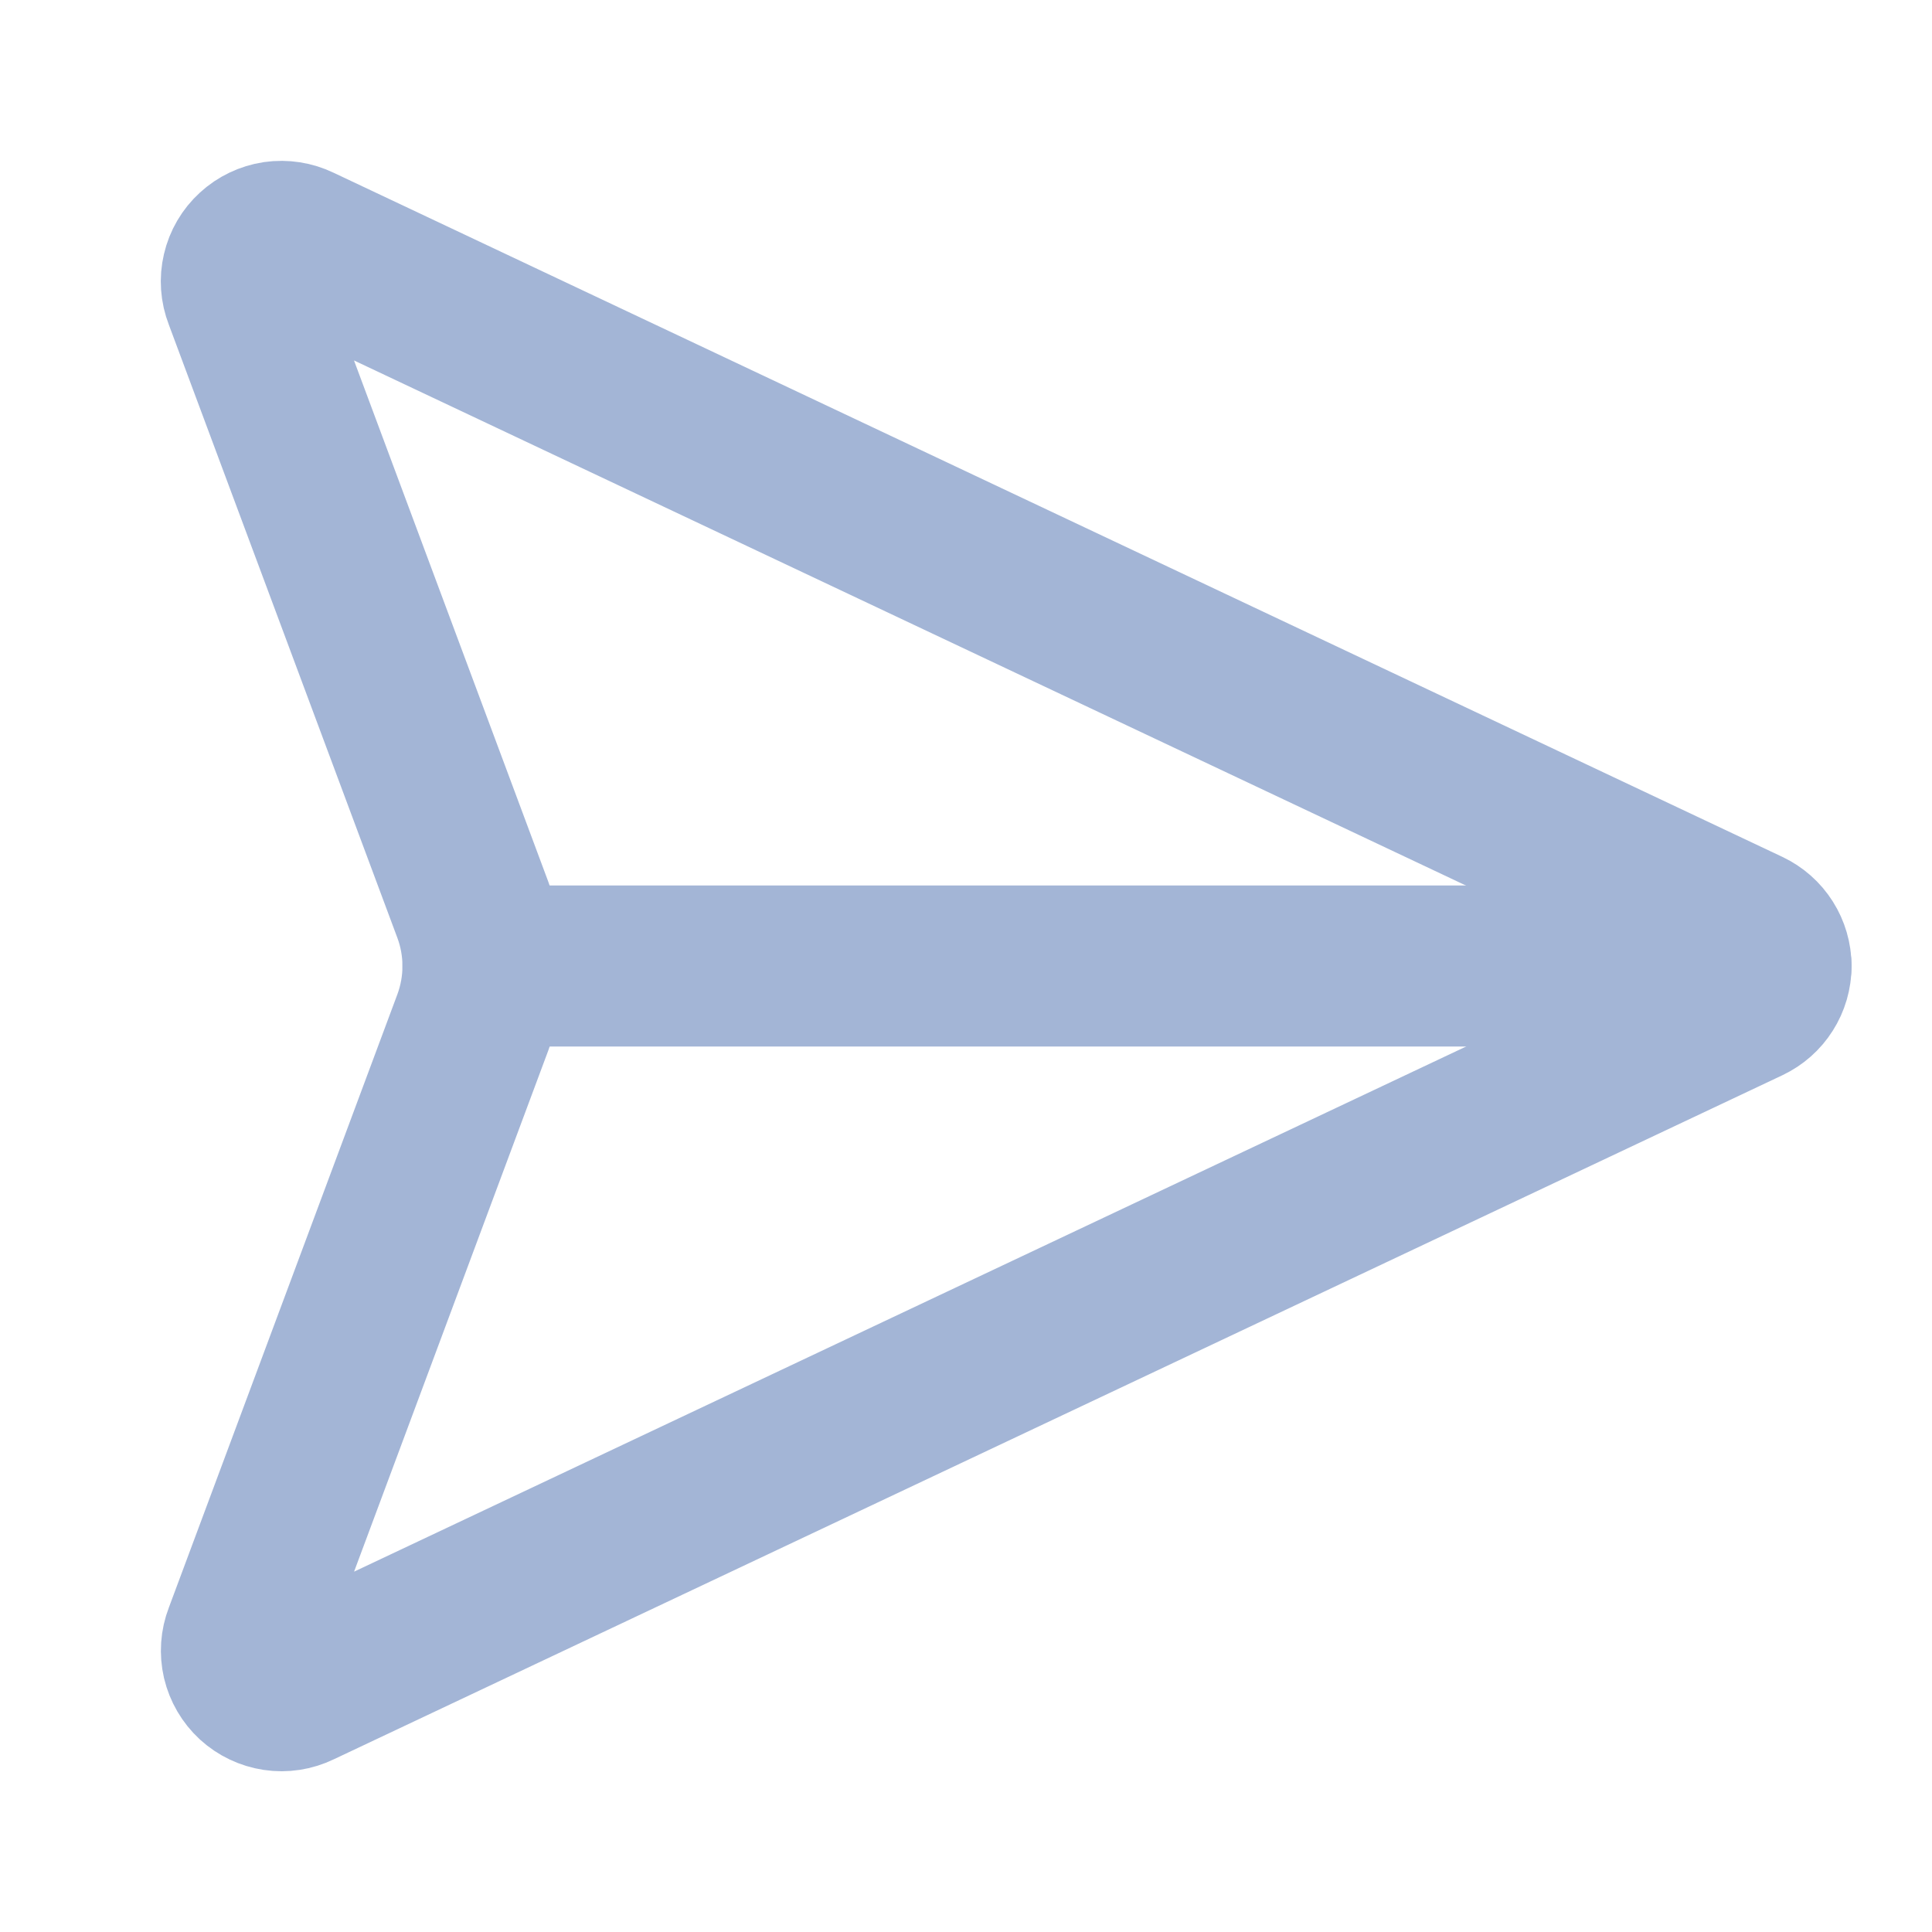
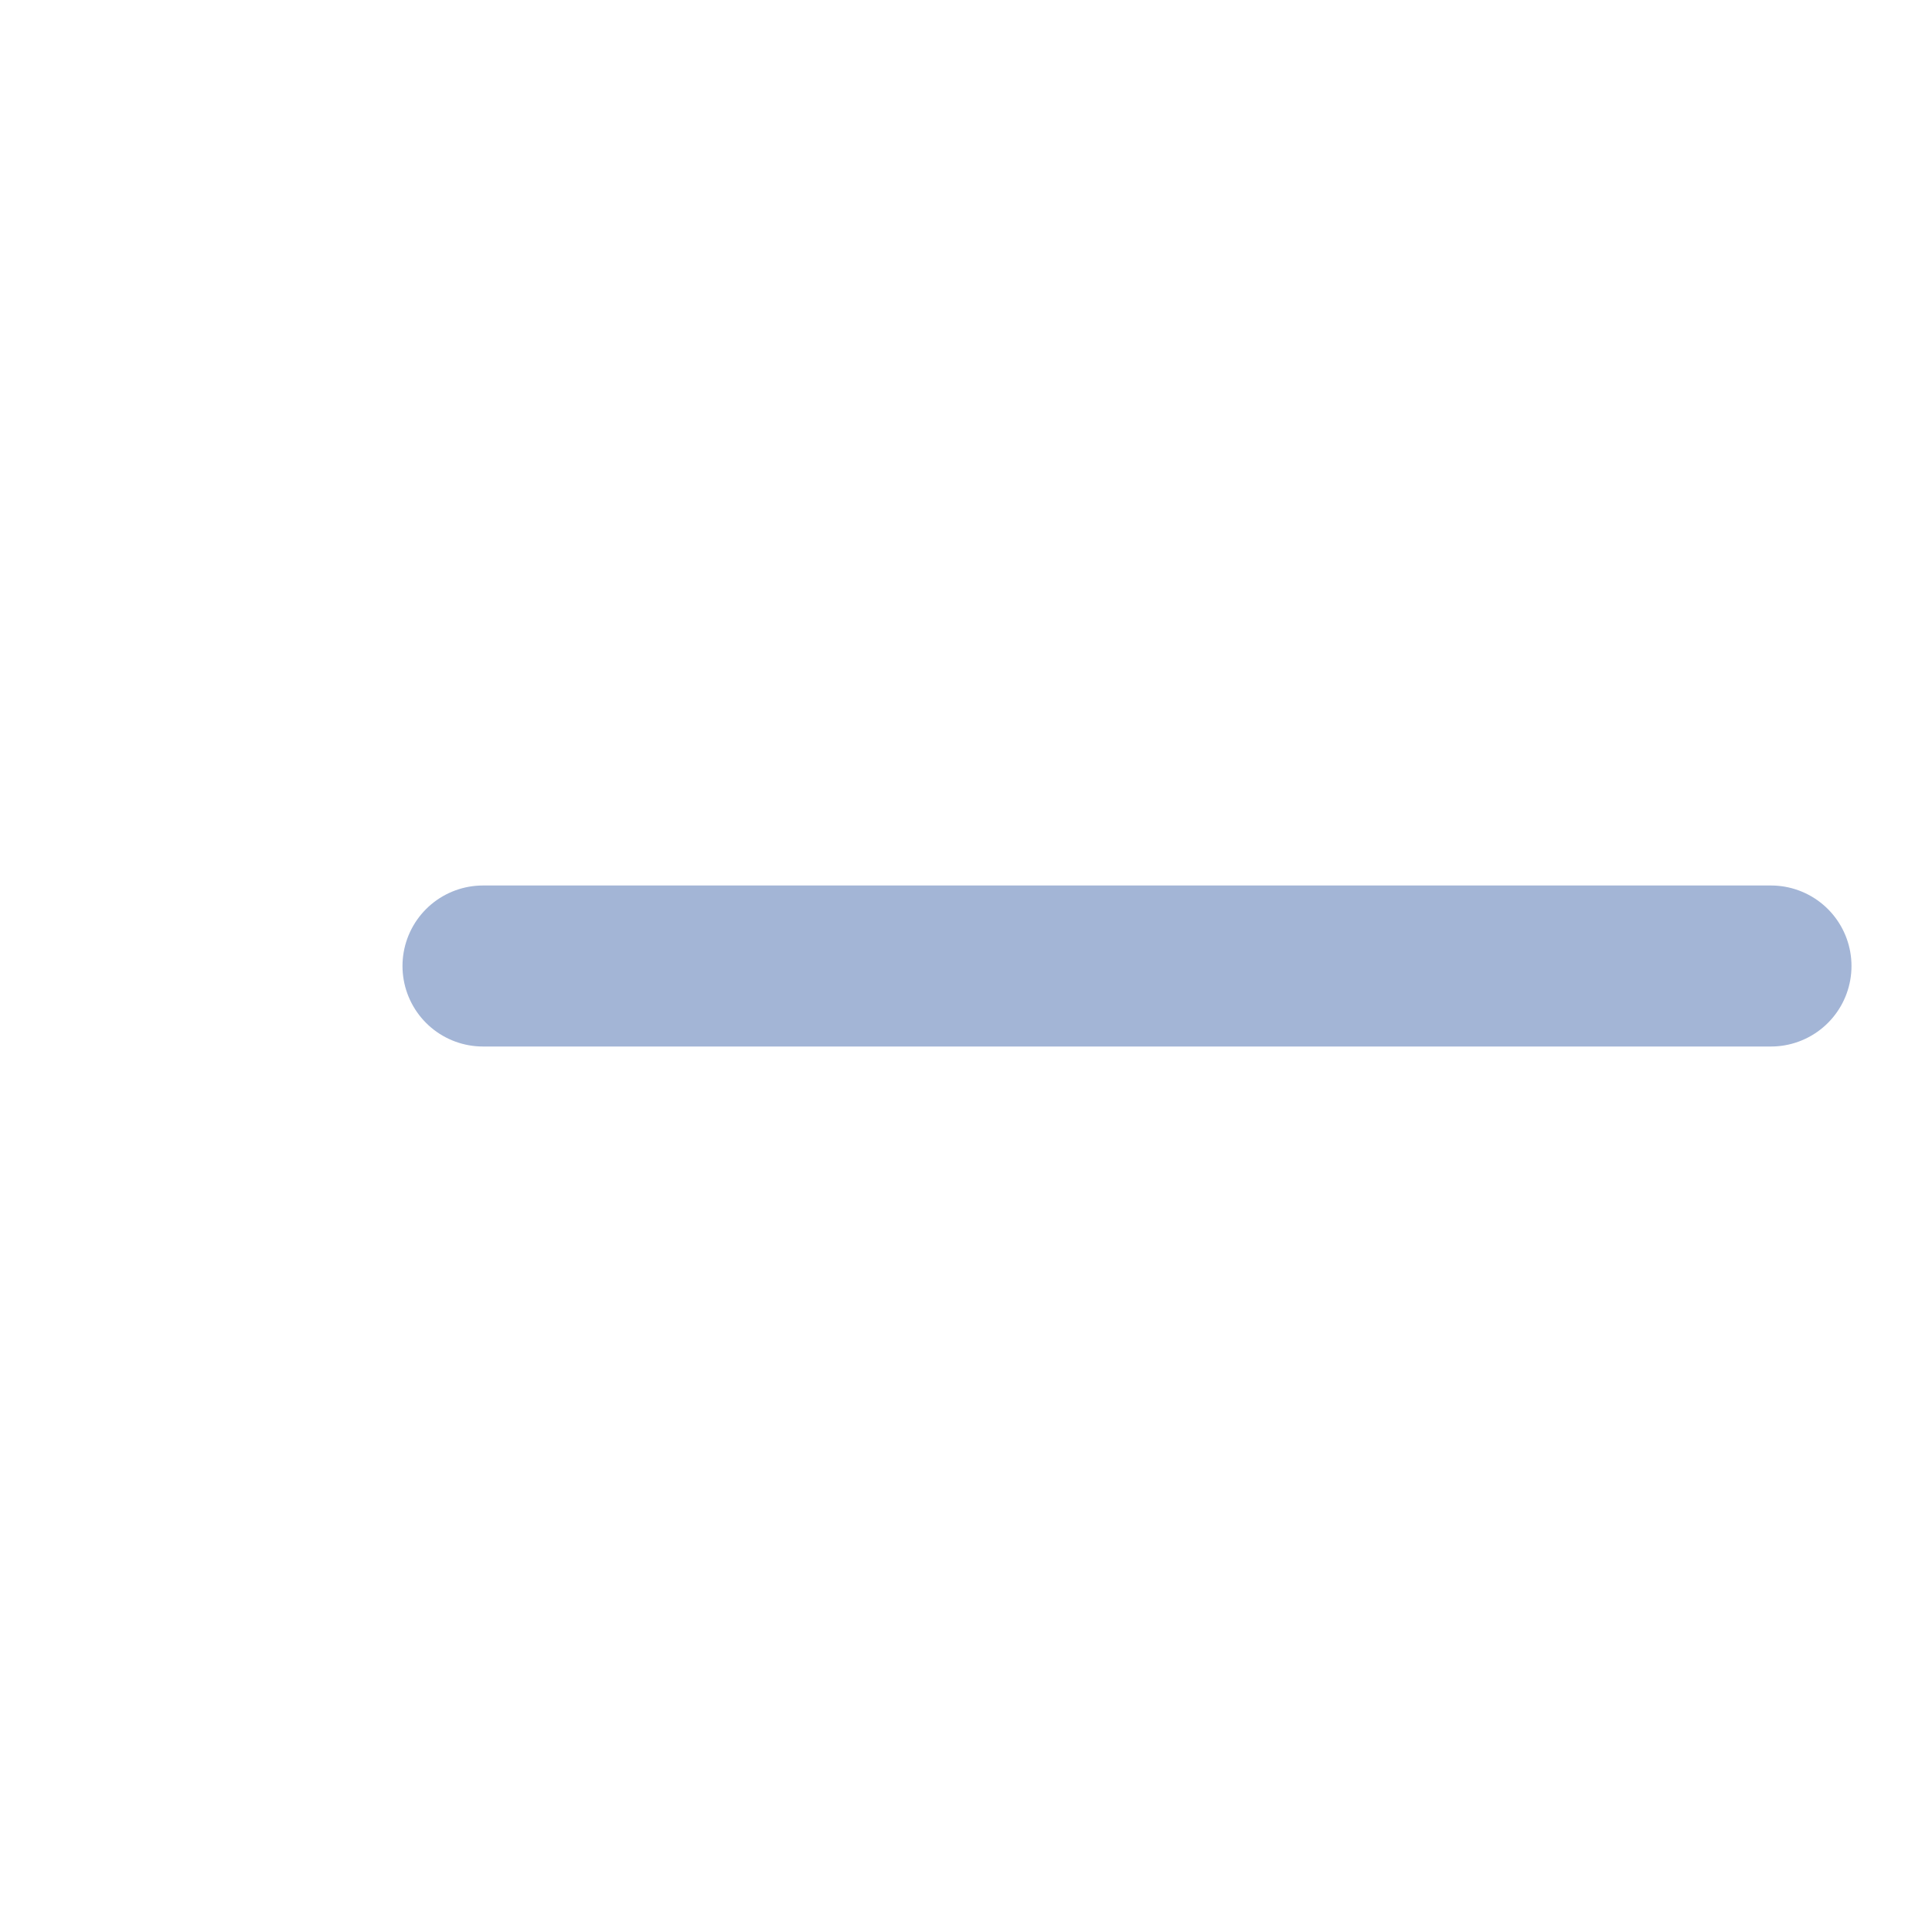
<svg xmlns="http://www.w3.org/2000/svg" width="29" height="29" viewBox="0 0 29 29" fill="none">
-   <path d="M4.488 3.684C4.379 3.631 4.257 3.612 4.137 3.629C4.018 3.647 3.906 3.7 3.817 3.782C3.728 3.863 3.665 3.97 3.638 4.088C3.61 4.206 3.619 4.329 3.663 4.442L7.098 13.658C7.3 14.202 7.3 14.8 7.098 15.345L3.664 24.56C3.62 24.673 3.612 24.796 3.639 24.914C3.667 25.031 3.729 25.138 3.818 25.22C3.907 25.301 4.018 25.354 4.138 25.372C4.257 25.39 4.379 25.371 4.488 25.318L26.238 15.047C26.341 14.998 26.429 14.921 26.49 14.824C26.551 14.728 26.584 14.616 26.584 14.501C26.584 14.387 26.551 14.274 26.49 14.178C26.429 14.081 26.341 14.004 26.238 13.955L4.488 3.684Z" stroke="#A3B5D6" stroke-width="2.417" stroke-linecap="round" stroke-linejoin="round" />
  <path d="M7.25 14.5H26.583" stroke="#A3B5D6" stroke-width="2.417" stroke-linecap="round" stroke-linejoin="round" />
</svg>